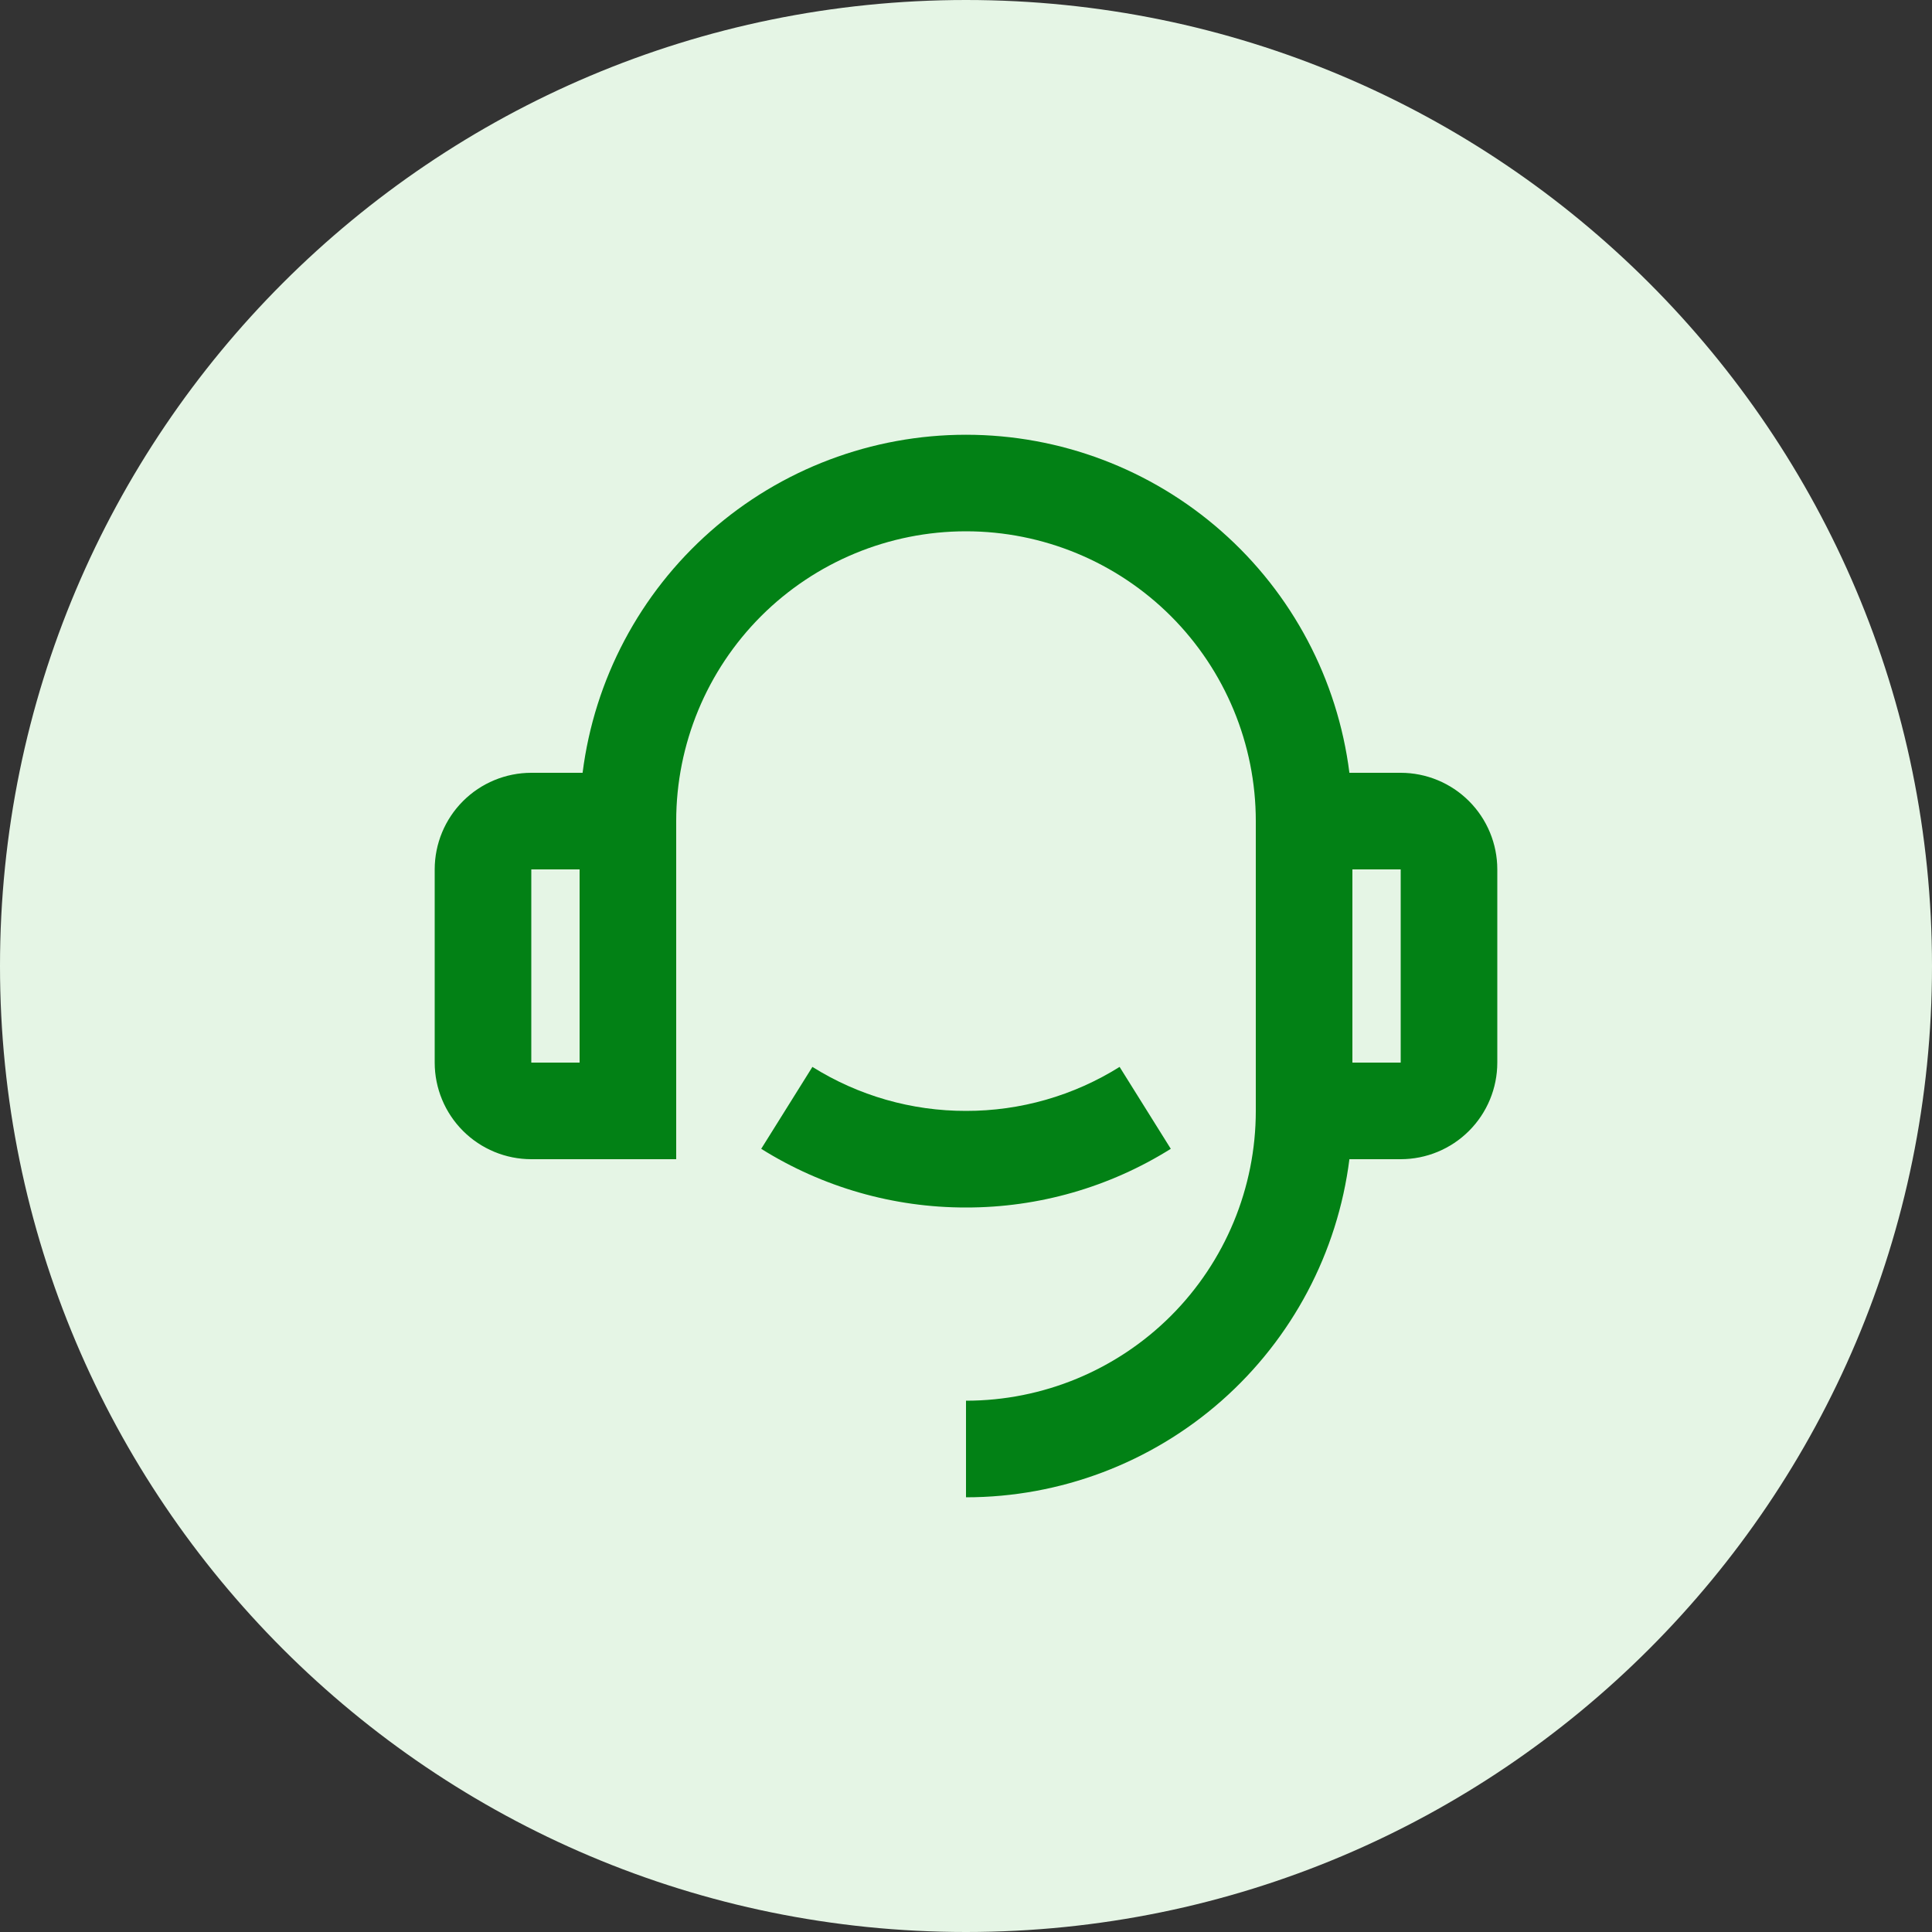
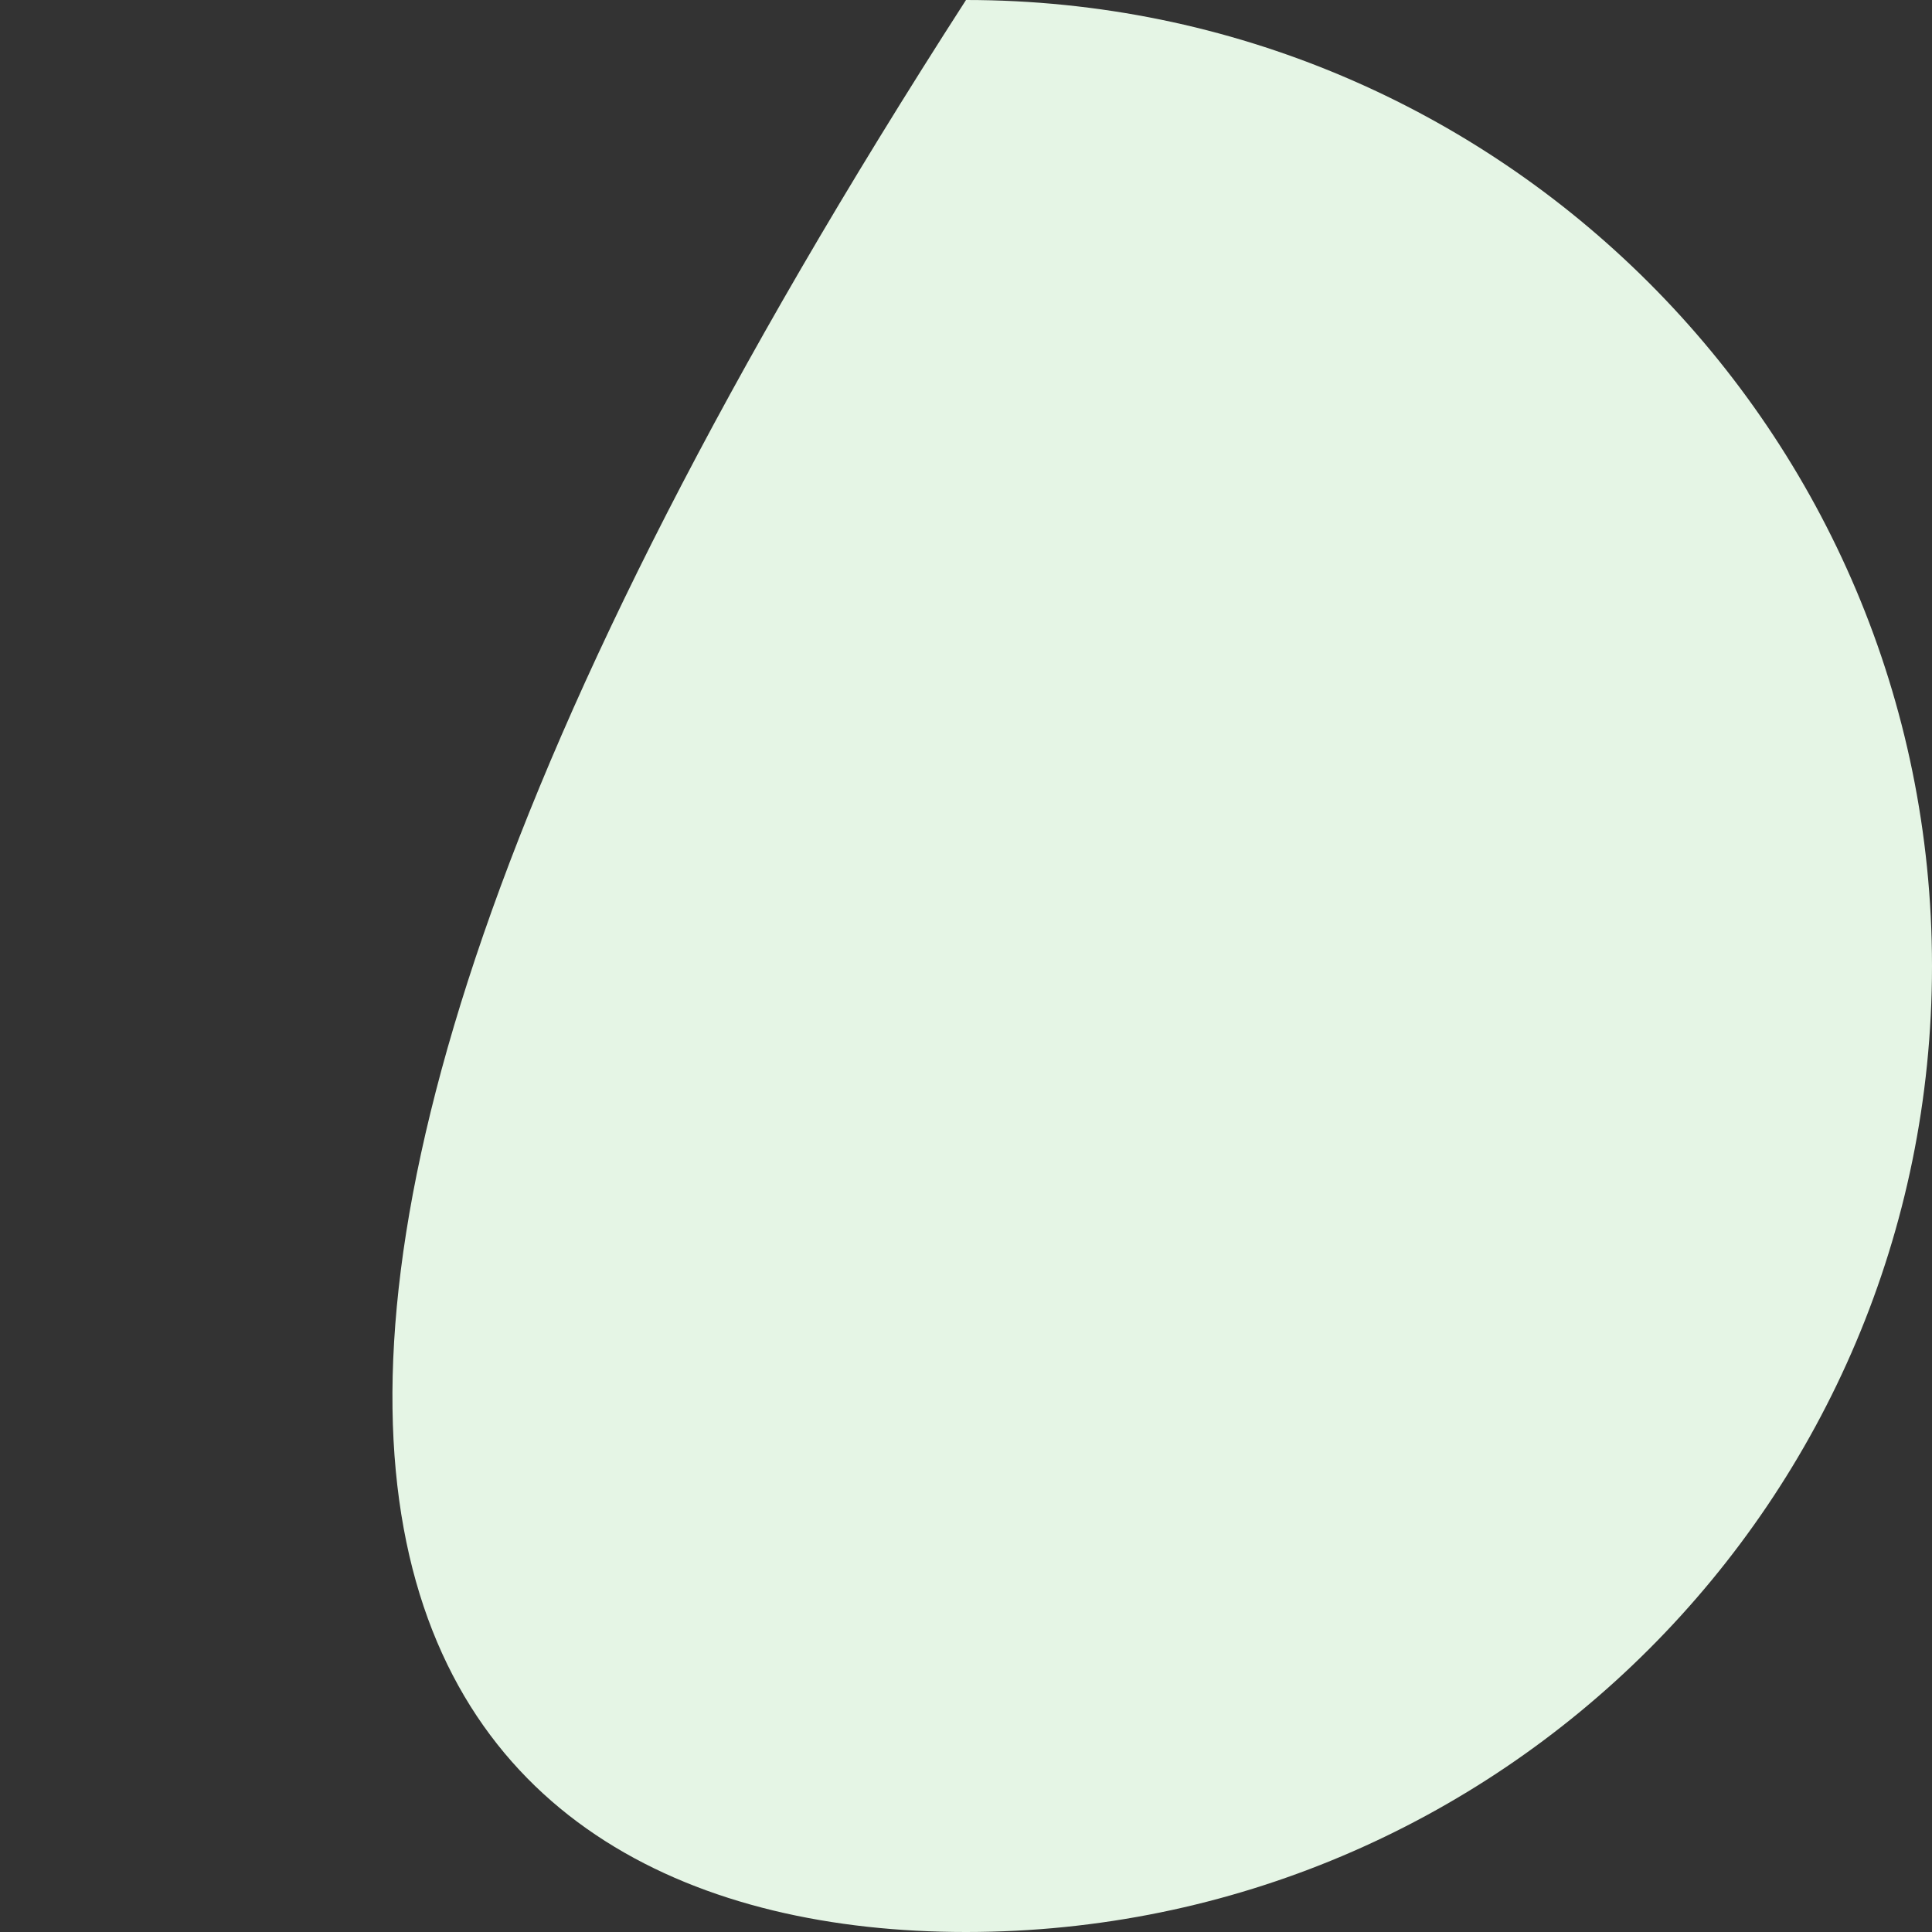
<svg xmlns="http://www.w3.org/2000/svg" width="40" height="40" viewBox="0 0 40 40" fill="none">
  <rect x="0" y="0" width="40" height="40" fill="#333333" stroke="none" />
  <g clip-path="url(#clip0_1103_8192)">
-     <path d="M40 20C40 8.954 31.046 0 20 0C8.954 0 0 8.954 0 20C0 31.046 8.954 40 20 40C31.046 40 40 31.046 40 20Z" fill="#E5F5E5" />
+     <path d="M40 20C40 8.954 31.046 0 20 0C0 31.046 8.954 40 20 40C31.046 40 40 31.046 40 20Z" fill="#E5F5E5" />
    <g clip-path="url(#clip1_1103_8192)">
-       <path d="M27.938 16H29C29.53 16 30.039 16.211 30.414 16.586C30.789 16.961 31 17.47 31 18V22C31 22.53 30.789 23.039 30.414 23.414C30.039 23.789 29.53 24 29 24H27.938C27.694 25.933 26.753 27.711 25.292 29C23.83 30.289 21.949 31 20 31V29C21.591 29 23.117 28.368 24.243 27.243C25.368 26.117 26 24.591 26 23V17C26 15.409 25.368 13.883 24.243 12.757C23.117 11.632 21.591 11 20 11C18.409 11 16.883 11.632 15.757 12.757C14.632 13.883 14 15.409 14 17V24H11C10.47 24 9.961 23.789 9.586 23.414C9.211 23.039 9 22.53 9 22V18C9 17.47 9.211 16.961 9.586 16.586C9.961 16.211 10.47 16 11 16H12.062C12.306 14.067 13.247 12.289 14.709 11.001C16.17 9.712 18.052 9.001 20 9.001C21.948 9.001 23.83 9.712 25.291 11.001C26.753 12.289 27.694 14.067 27.938 16ZM11 18V22H12V18H11ZM28 18V22H29V18H28ZM15.76 23.785L16.82 22.089C17.773 22.686 18.875 23.002 20 23C21.125 23.002 22.227 22.686 23.18 22.089L24.24 23.785C22.969 24.581 21.5 25.002 20 25C18.5 25.002 17.031 24.581 15.76 23.785Z" fill="#028115" />
-     </g>
+       </g>
  </g>
  <defs>
    <clipPath id="clip0_1103_8192">
      <rect width="40" height="40" fill="white" />
    </clipPath>
    <clipPath id="clip1_1103_8192">
      <rect width="24" height="24" fill="white" transform="translate(8 8)" />
    </clipPath>
  </defs>
</svg>